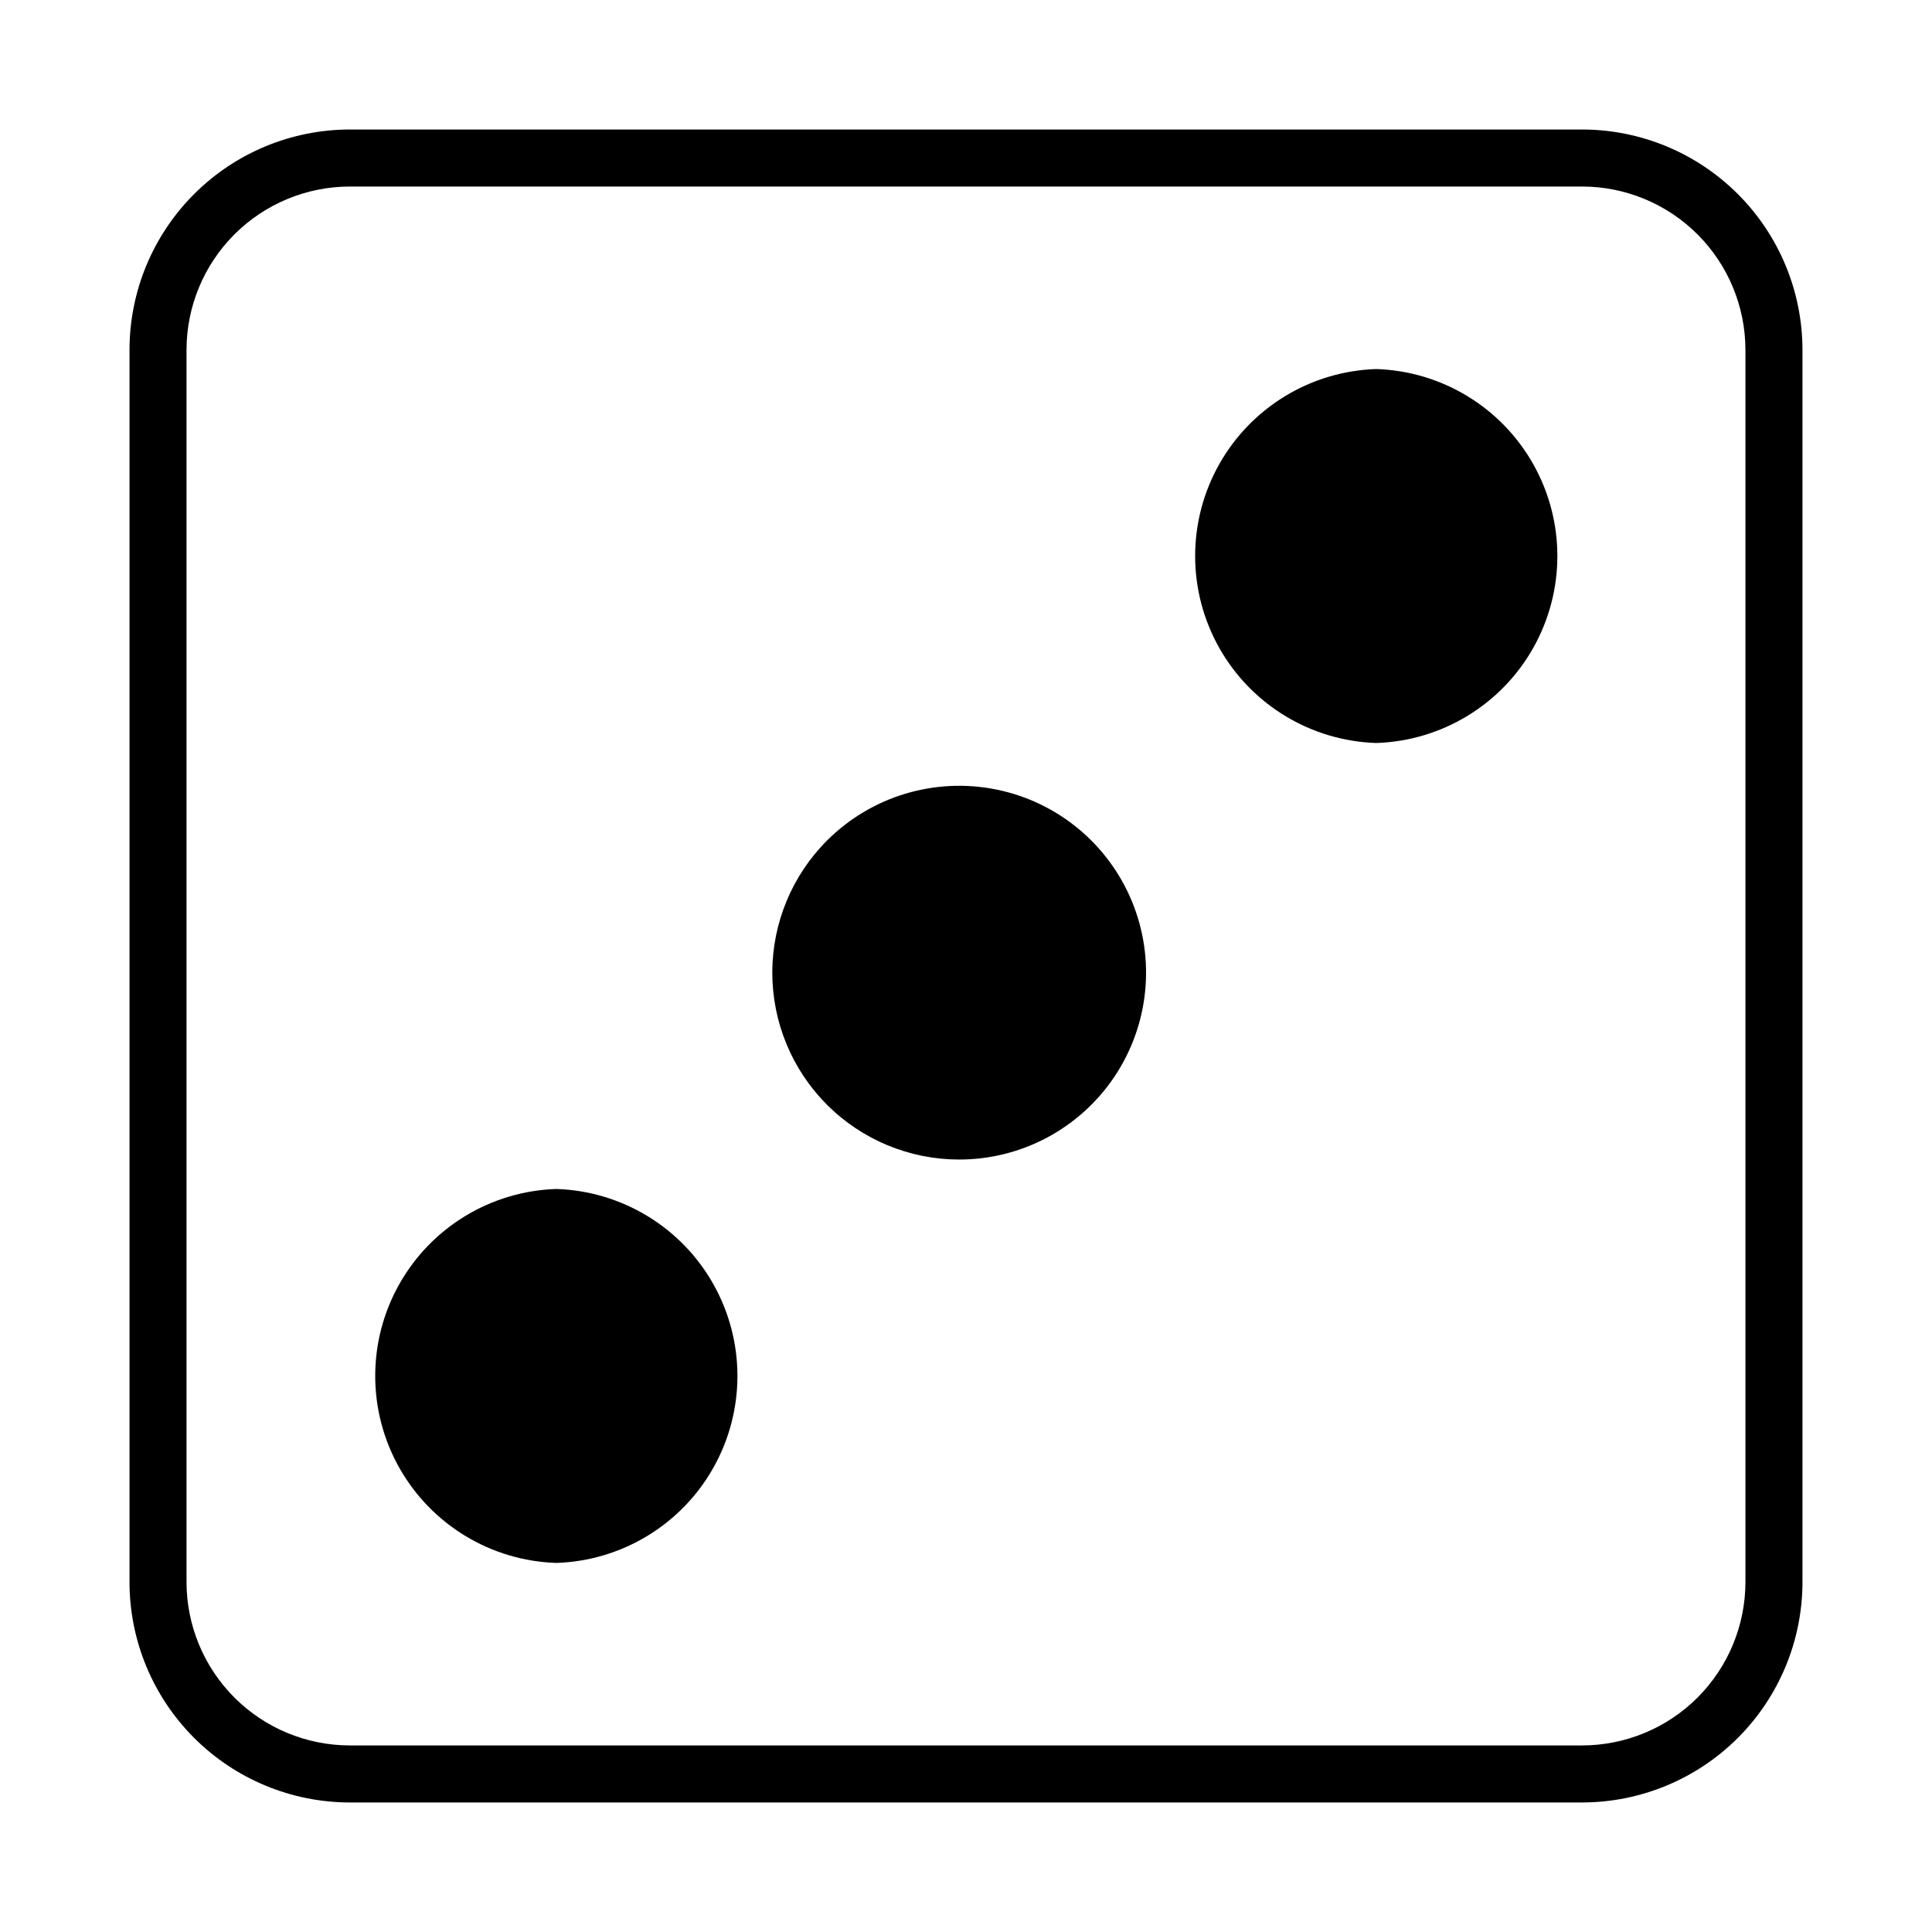
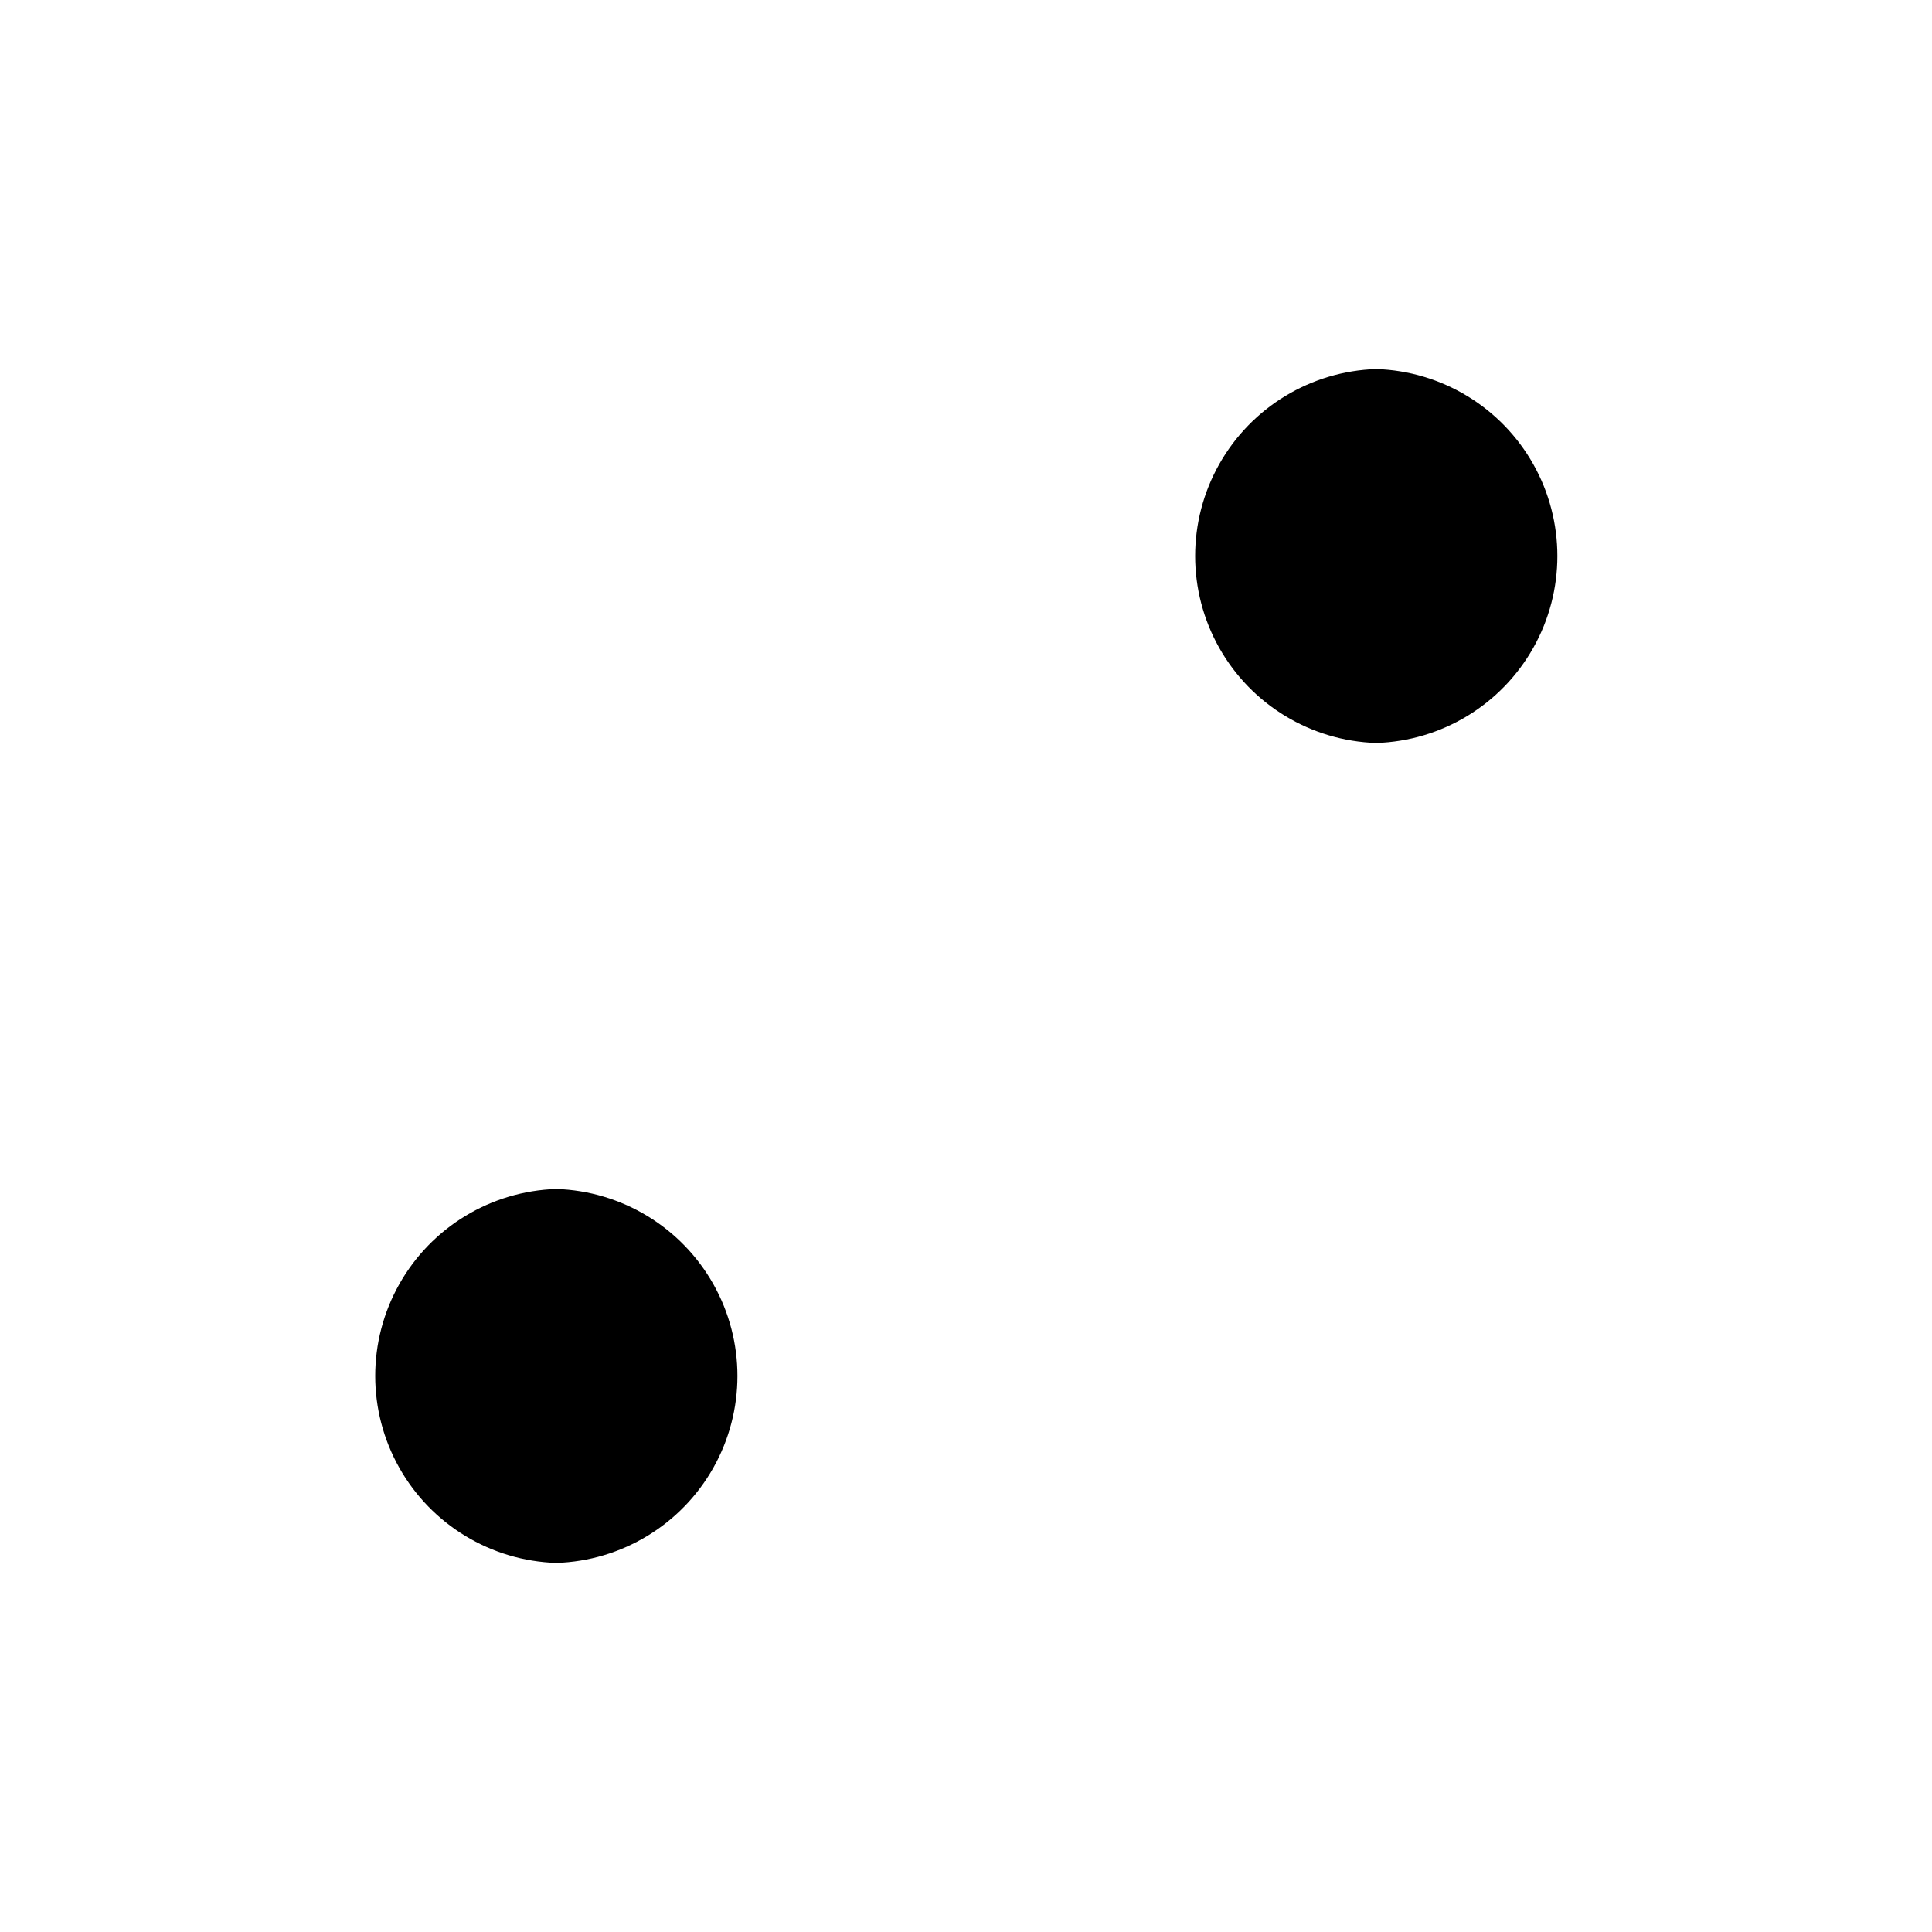
<svg xmlns="http://www.w3.org/2000/svg" fill="#000000" width="800px" height="800px" version="1.1" viewBox="144 144 512 512">
  <g>
-     <path d="m563.28 178.32h-326.57c-15.484 0.012-30.328 6.168-41.273 17.117-10.949 10.945-17.105 25.789-17.117 41.273v326.57c0.012 15.484 6.168 30.328 17.117 41.277 10.945 10.945 25.789 17.102 41.273 17.117h326.57c15.484-0.016 30.328-6.172 41.277-17.117 10.945-10.949 17.102-25.793 17.117-41.277v-326.57c-0.016-15.484-6.172-30.328-17.117-41.273-10.949-10.949-25.793-17.105-41.277-17.117zm43.277 384.96c-0.012 11.477-4.574 22.477-12.688 30.59-8.113 8.113-19.113 12.676-30.59 12.688h-326.57c-11.477-0.012-22.477-4.574-30.59-12.688-8.109-8.113-12.676-19.113-12.688-30.59v-326.57c0.012-11.477 4.578-22.477 12.688-30.59 8.113-8.109 19.113-12.676 30.59-12.688h326.57c11.477 0.012 22.477 4.578 30.59 12.688 8.113 8.113 12.676 19.113 12.688 30.59z" />
    <path d="m291.43 459.09c-17.324 0.555-33.105 10.117-41.613 25.223-8.508 15.102-8.508 33.555 0 48.66 8.508 15.102 24.289 24.664 41.613 25.219 17.328-0.555 33.109-10.117 41.617-25.219 8.508-15.105 8.508-33.559 0-48.66-8.508-15.105-24.289-24.668-41.617-25.223z" />
-     <path d="m363.22 366.7c-9.297 9.277-14.531 21.867-14.551 35.004-0.016 13.137 5.188 25.738 14.465 35.039 9.273 9.301 21.867 14.531 35 14.547 16.543 0.02 32-8.219 41.203-21.957 9.207-13.742 10.945-31.172 4.637-46.461-6.312-15.289-19.836-26.418-36.055-29.664-16.219-3.25-32.988 1.812-44.699 13.492z" />
    <path d="m508.72 241.8c-17.324 0.555-33.105 10.117-41.613 25.223-8.508 15.102-8.508 33.555 0 48.66 8.508 15.102 24.289 24.664 41.613 25.219 17.328-0.555 33.109-10.117 41.617-25.219 8.508-15.105 8.508-33.559 0-48.66-8.508-15.105-24.289-24.668-41.617-25.223z" />
  </g>
</svg>